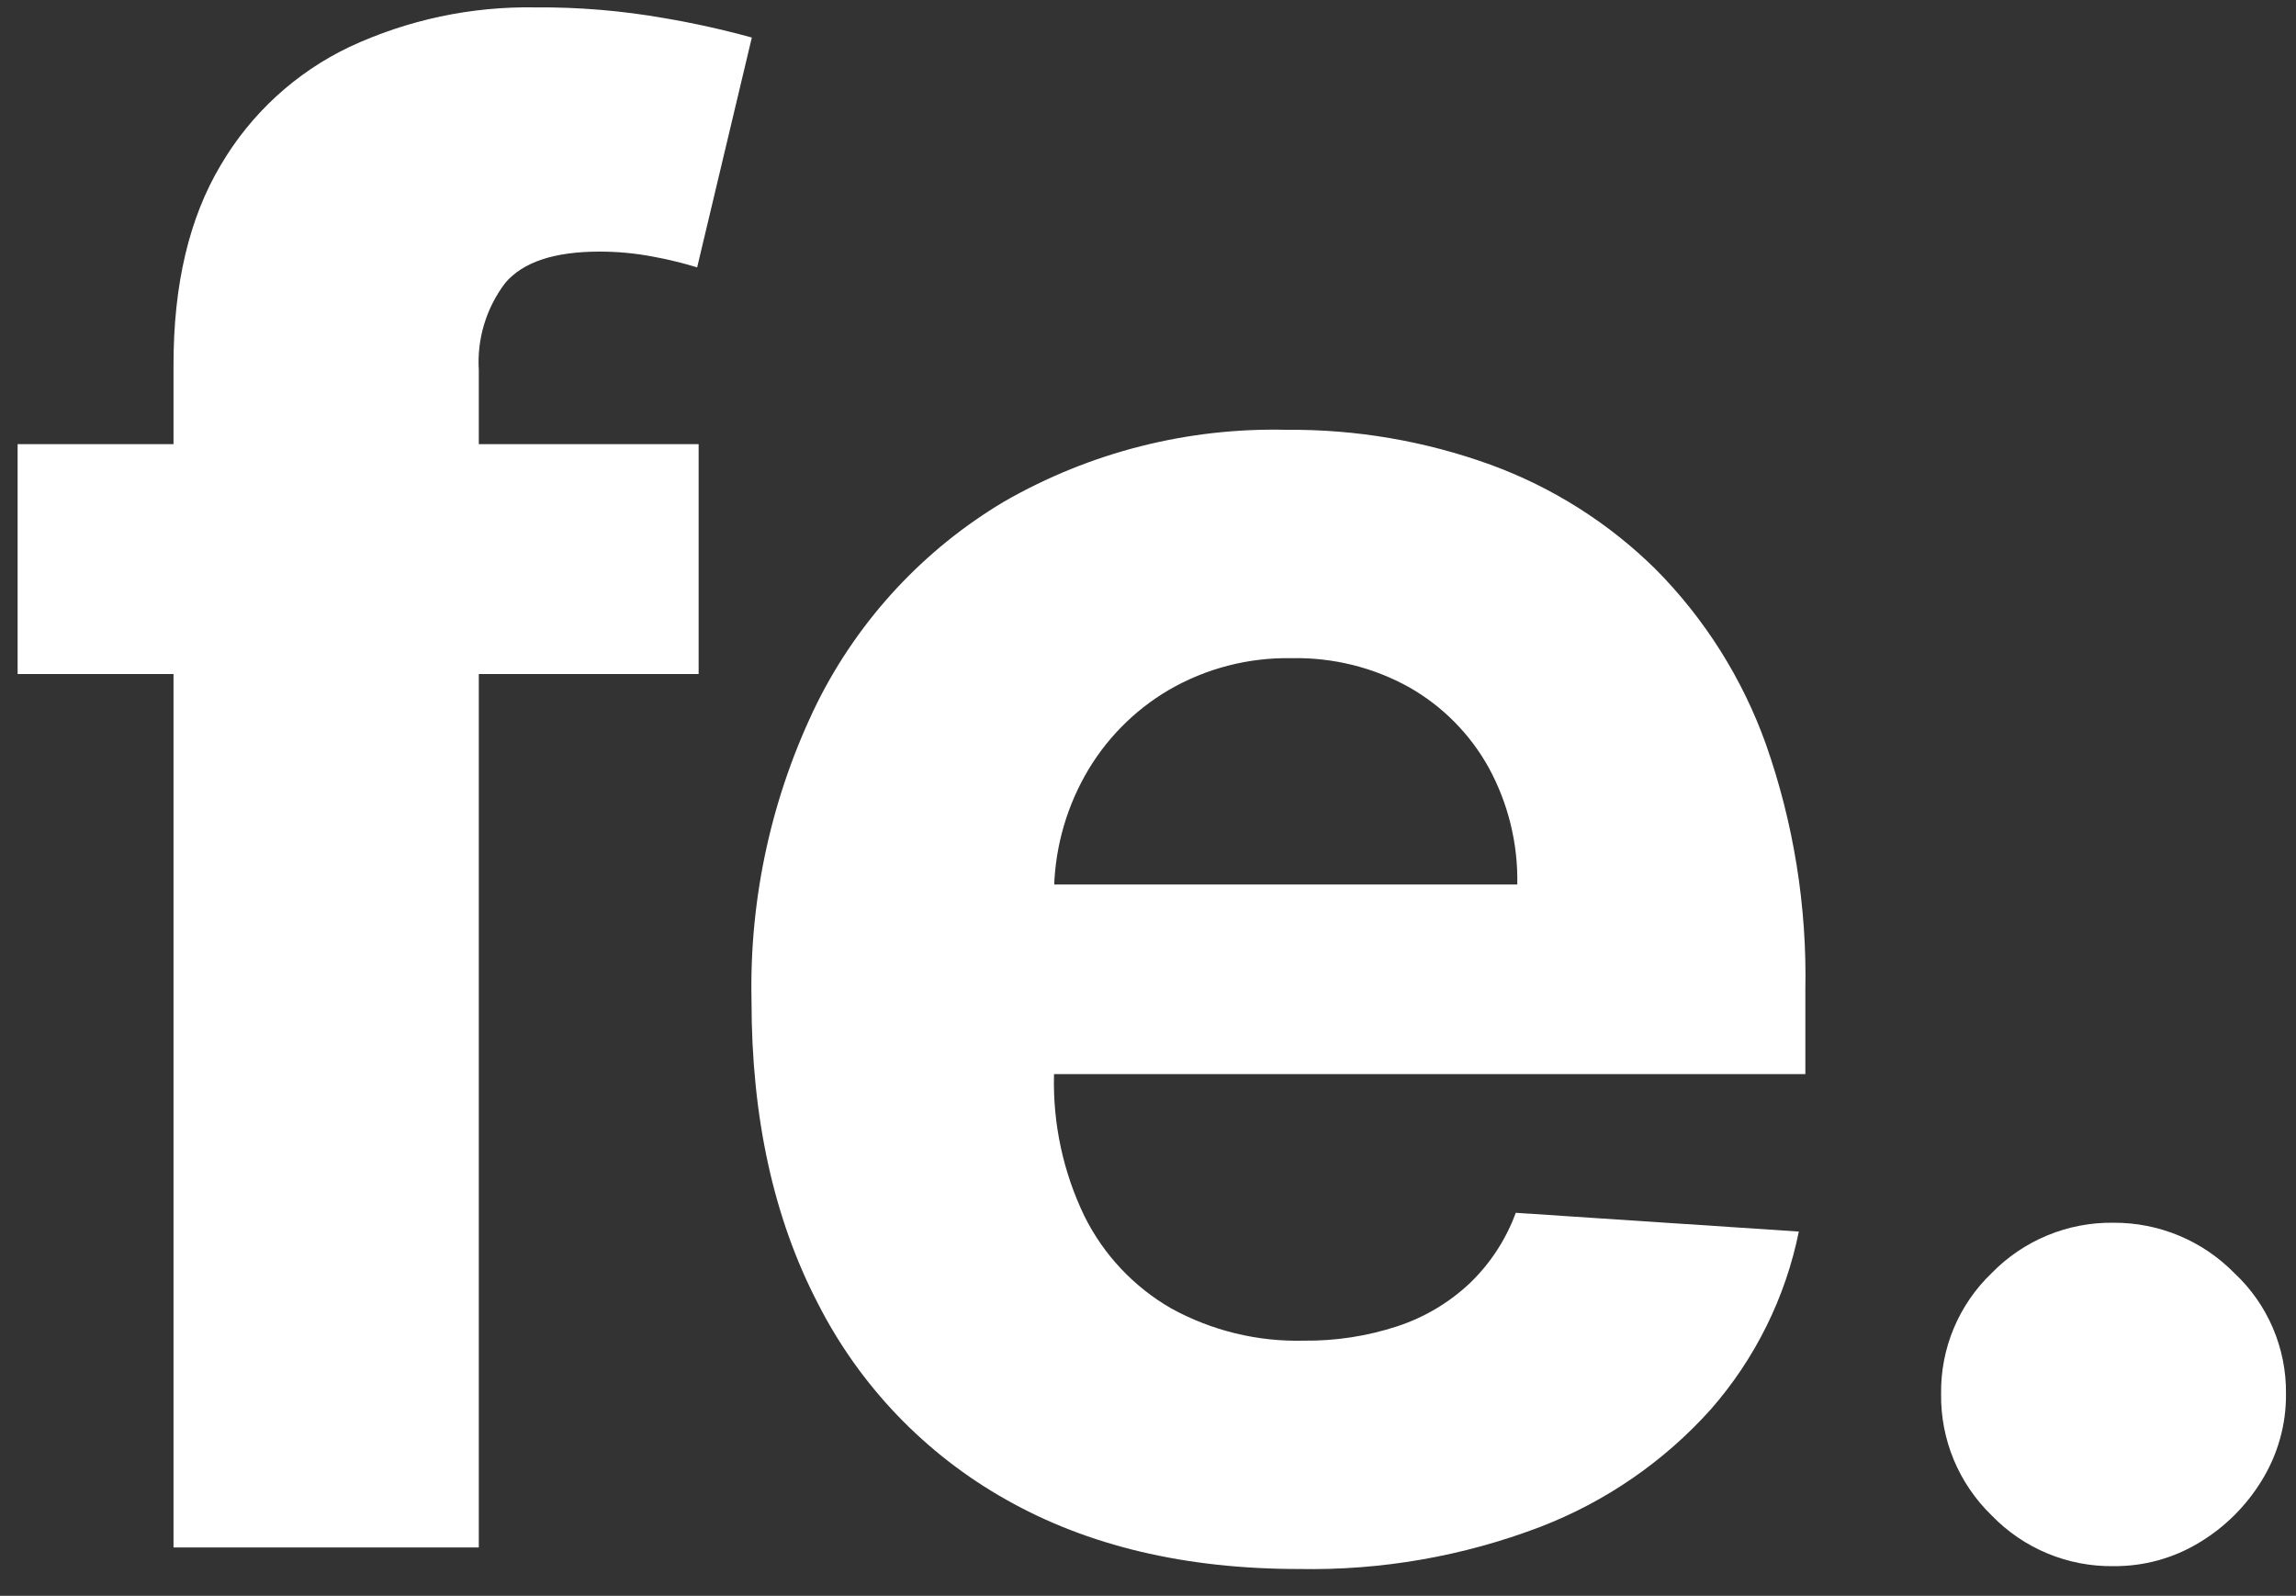
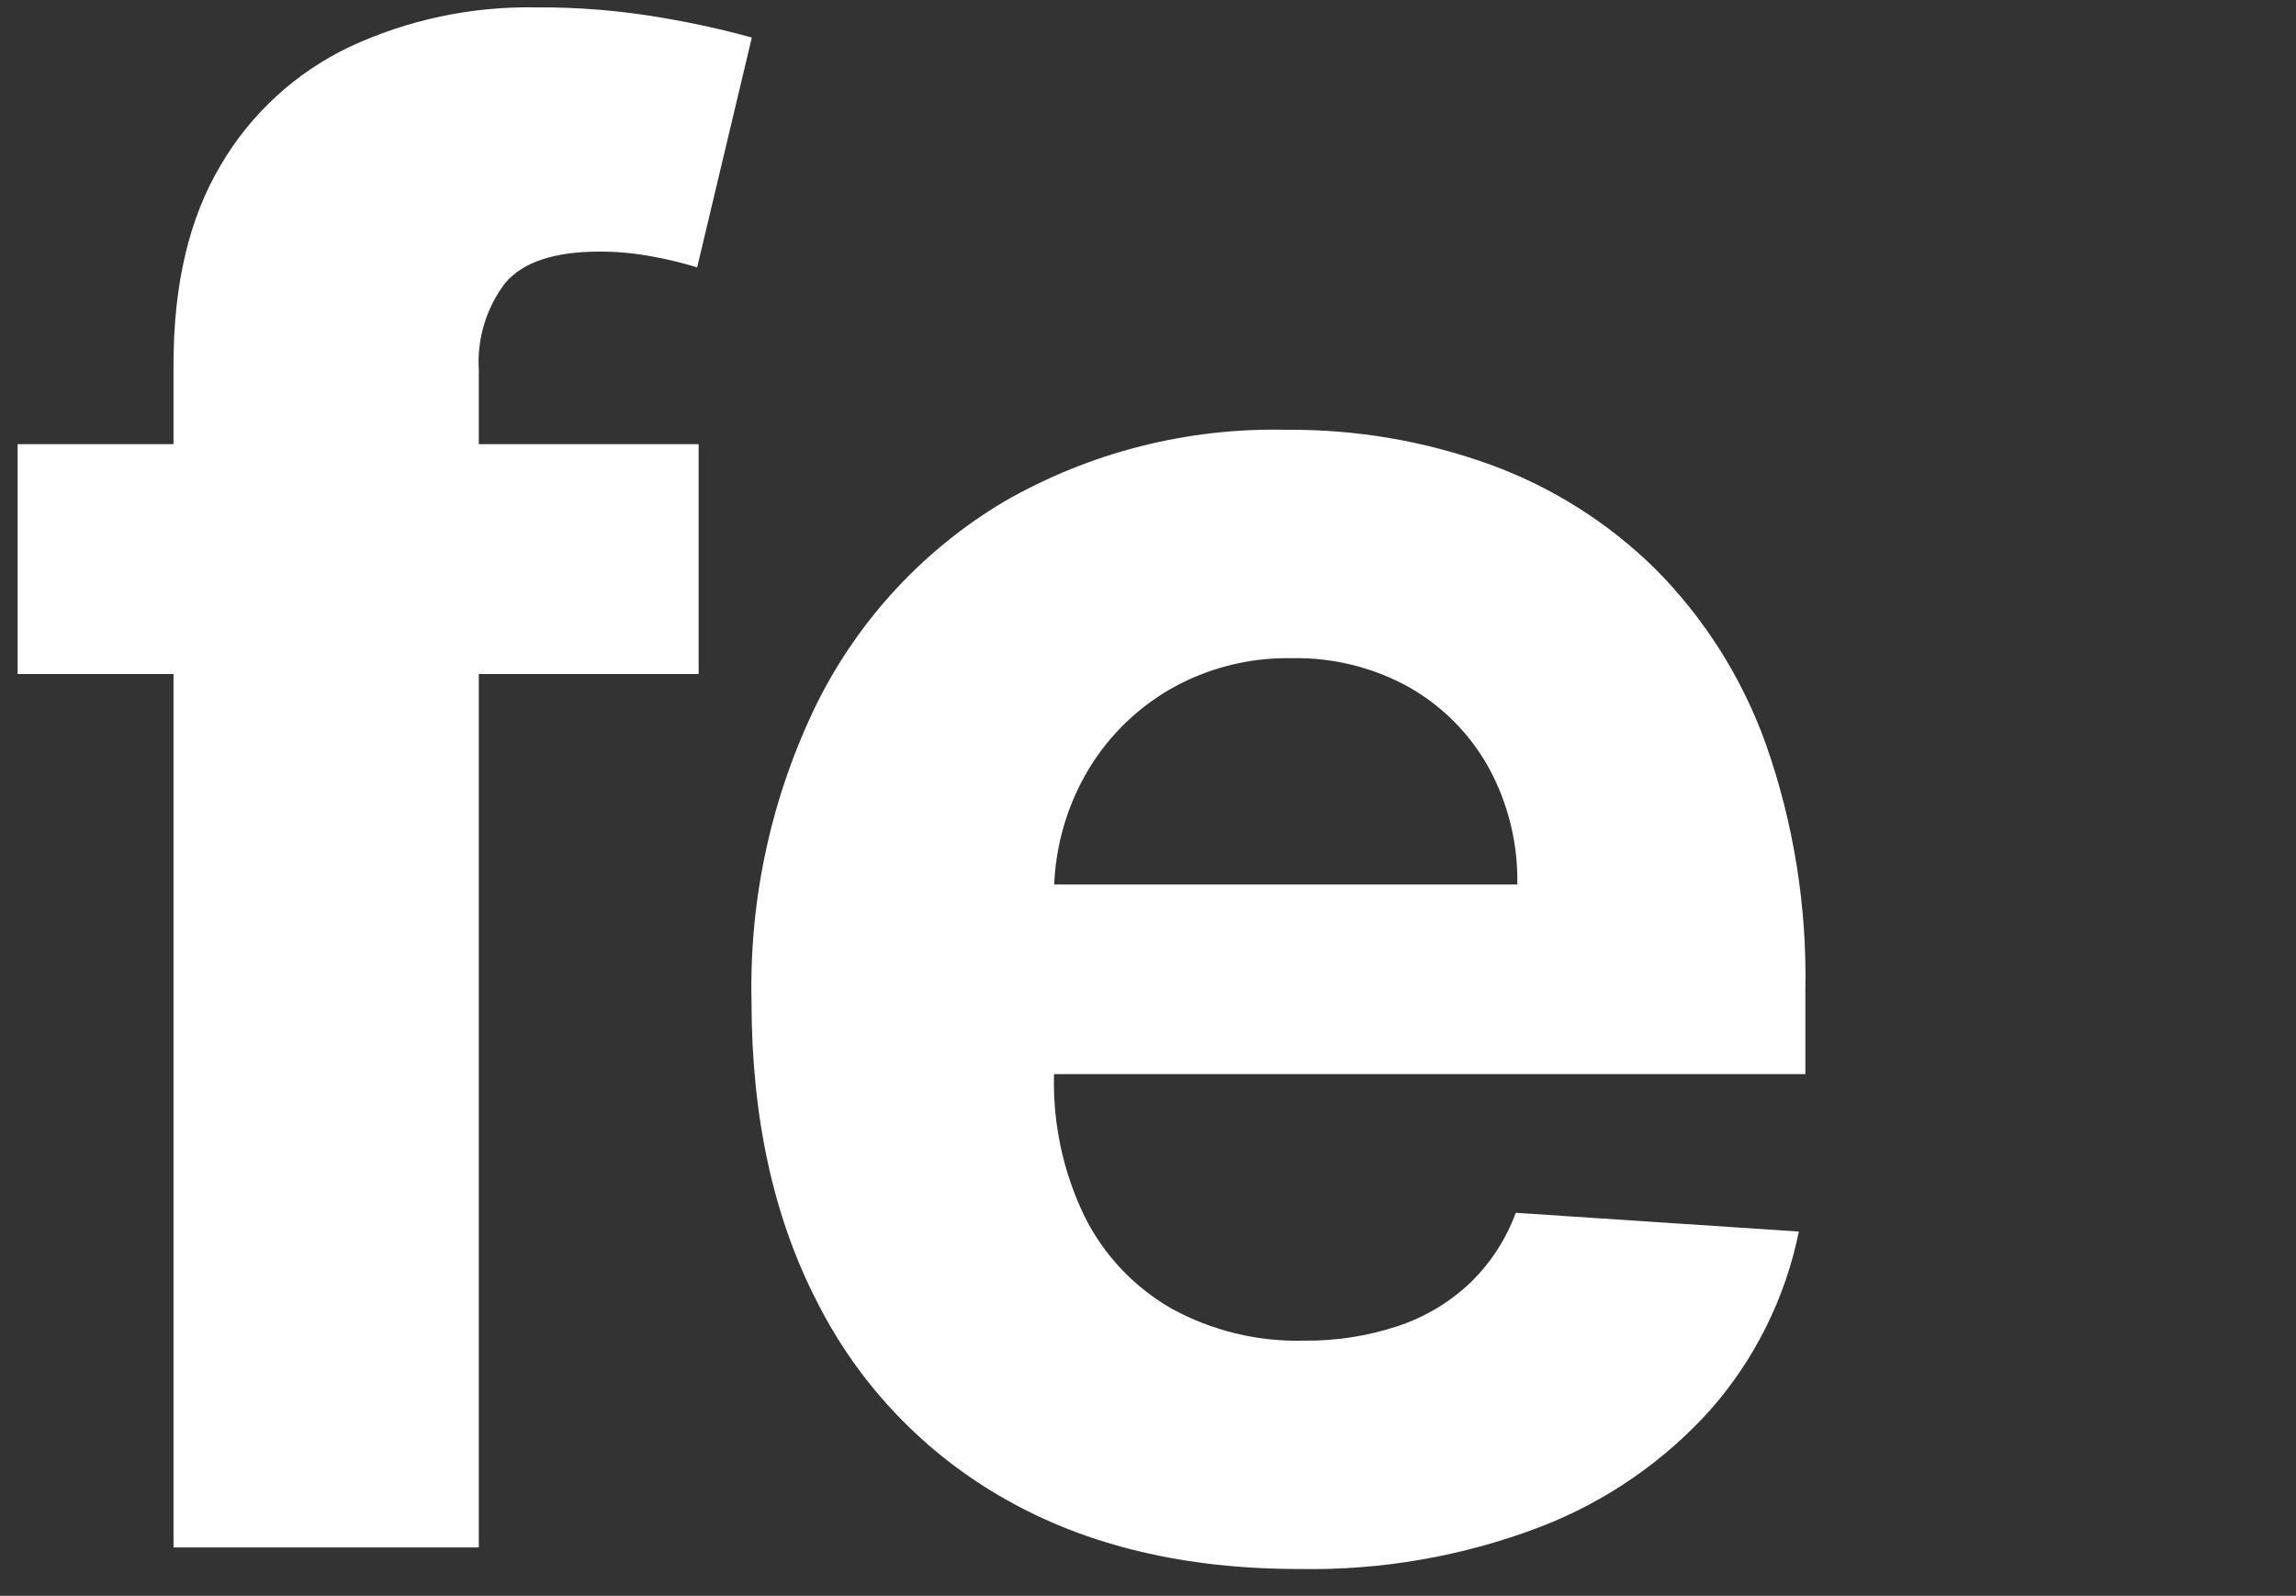
<svg xmlns="http://www.w3.org/2000/svg" width="82" height="57" viewBox="0 0 82 57" fill="none">
  <rect x="0" y="0" width="82" height="57" fill="#333333" stroke="none" />
  <path d="M24.951 15.865V24.075H0.629V15.865H24.951ZM6.197 55.273V13.015C6.197 10.158 6.757 7.789 7.877 5.908C8.953 4.067 10.558 2.592 12.483 1.675C14.562 0.706 16.834 0.223 19.128 0.264C20.671 0.252 22.213 0.381 23.733 0.649C24.783 0.827 25.824 1.058 26.851 1.341L24.898 9.551C24.381 9.392 23.854 9.263 23.32 9.166C22.691 9.046 22.05 8.986 21.409 8.987C19.801 8.987 18.681 9.358 18.048 10.102C17.368 10.994 17.031 12.1 17.1 13.22V55.273H6.197ZM46.388 56.042C42.335 56.042 38.85 55.217 35.934 53.565C33.043 51.94 30.699 49.494 29.2 46.537C27.626 43.501 26.84 39.904 26.84 35.748C26.759 32.053 27.568 28.392 29.2 25.075C30.691 22.103 33.001 19.619 35.857 17.918C38.924 16.154 42.416 15.267 45.953 15.352C48.432 15.331 50.895 15.752 53.226 16.596C55.438 17.402 57.451 18.676 59.127 20.329C60.882 22.098 62.227 24.231 63.066 26.576C64.059 29.397 64.537 32.373 64.477 35.363V38.365H31.201V31.592H54.189C54.218 30.132 53.864 28.69 53.163 27.409C52.498 26.214 51.517 25.224 50.328 24.548C49.046 23.836 47.598 23.478 46.133 23.509C44.589 23.479 43.066 23.874 41.732 24.651C40.484 25.387 39.454 26.441 38.747 27.705C38.022 29.003 37.642 30.465 37.643 31.952V38.393C37.599 40.141 37.972 41.874 38.734 43.448C39.419 44.823 40.494 45.965 41.825 46.732C43.277 47.531 44.916 47.93 46.572 47.886C47.703 47.899 48.828 47.725 49.902 47.373C50.868 47.057 51.753 46.531 52.493 45.834C53.224 45.131 53.786 44.271 54.135 43.319L64.244 43.989C63.768 46.343 62.684 48.532 61.101 50.339C59.429 52.204 57.336 53.645 54.997 54.542C52.25 55.589 49.328 56.098 46.388 56.042Z" fill="white" />
-   <path d="M75.484 55.94C74.674 55.952 73.87 55.797 73.122 55.486C72.373 55.175 71.697 54.714 71.134 54.131C70.551 53.568 70.09 52.891 69.778 52.143C69.467 51.395 69.313 50.591 69.325 49.781C69.314 48.976 69.469 48.179 69.78 47.437C70.092 46.695 70.552 46.026 71.134 45.47C71.698 44.891 72.376 44.432 73.124 44.124C73.872 43.815 74.675 43.662 75.484 43.674C76.286 43.67 77.081 43.826 77.822 44.135C78.562 44.443 79.233 44.897 79.795 45.47C80.386 46.02 80.855 46.688 81.173 47.43C81.491 48.173 81.651 48.973 81.642 49.781C81.653 50.871 81.354 51.943 80.782 52.872C80.226 53.787 79.456 54.553 78.537 55.103C77.617 55.66 76.56 55.949 75.484 55.94Z" fill="white" />
</svg>